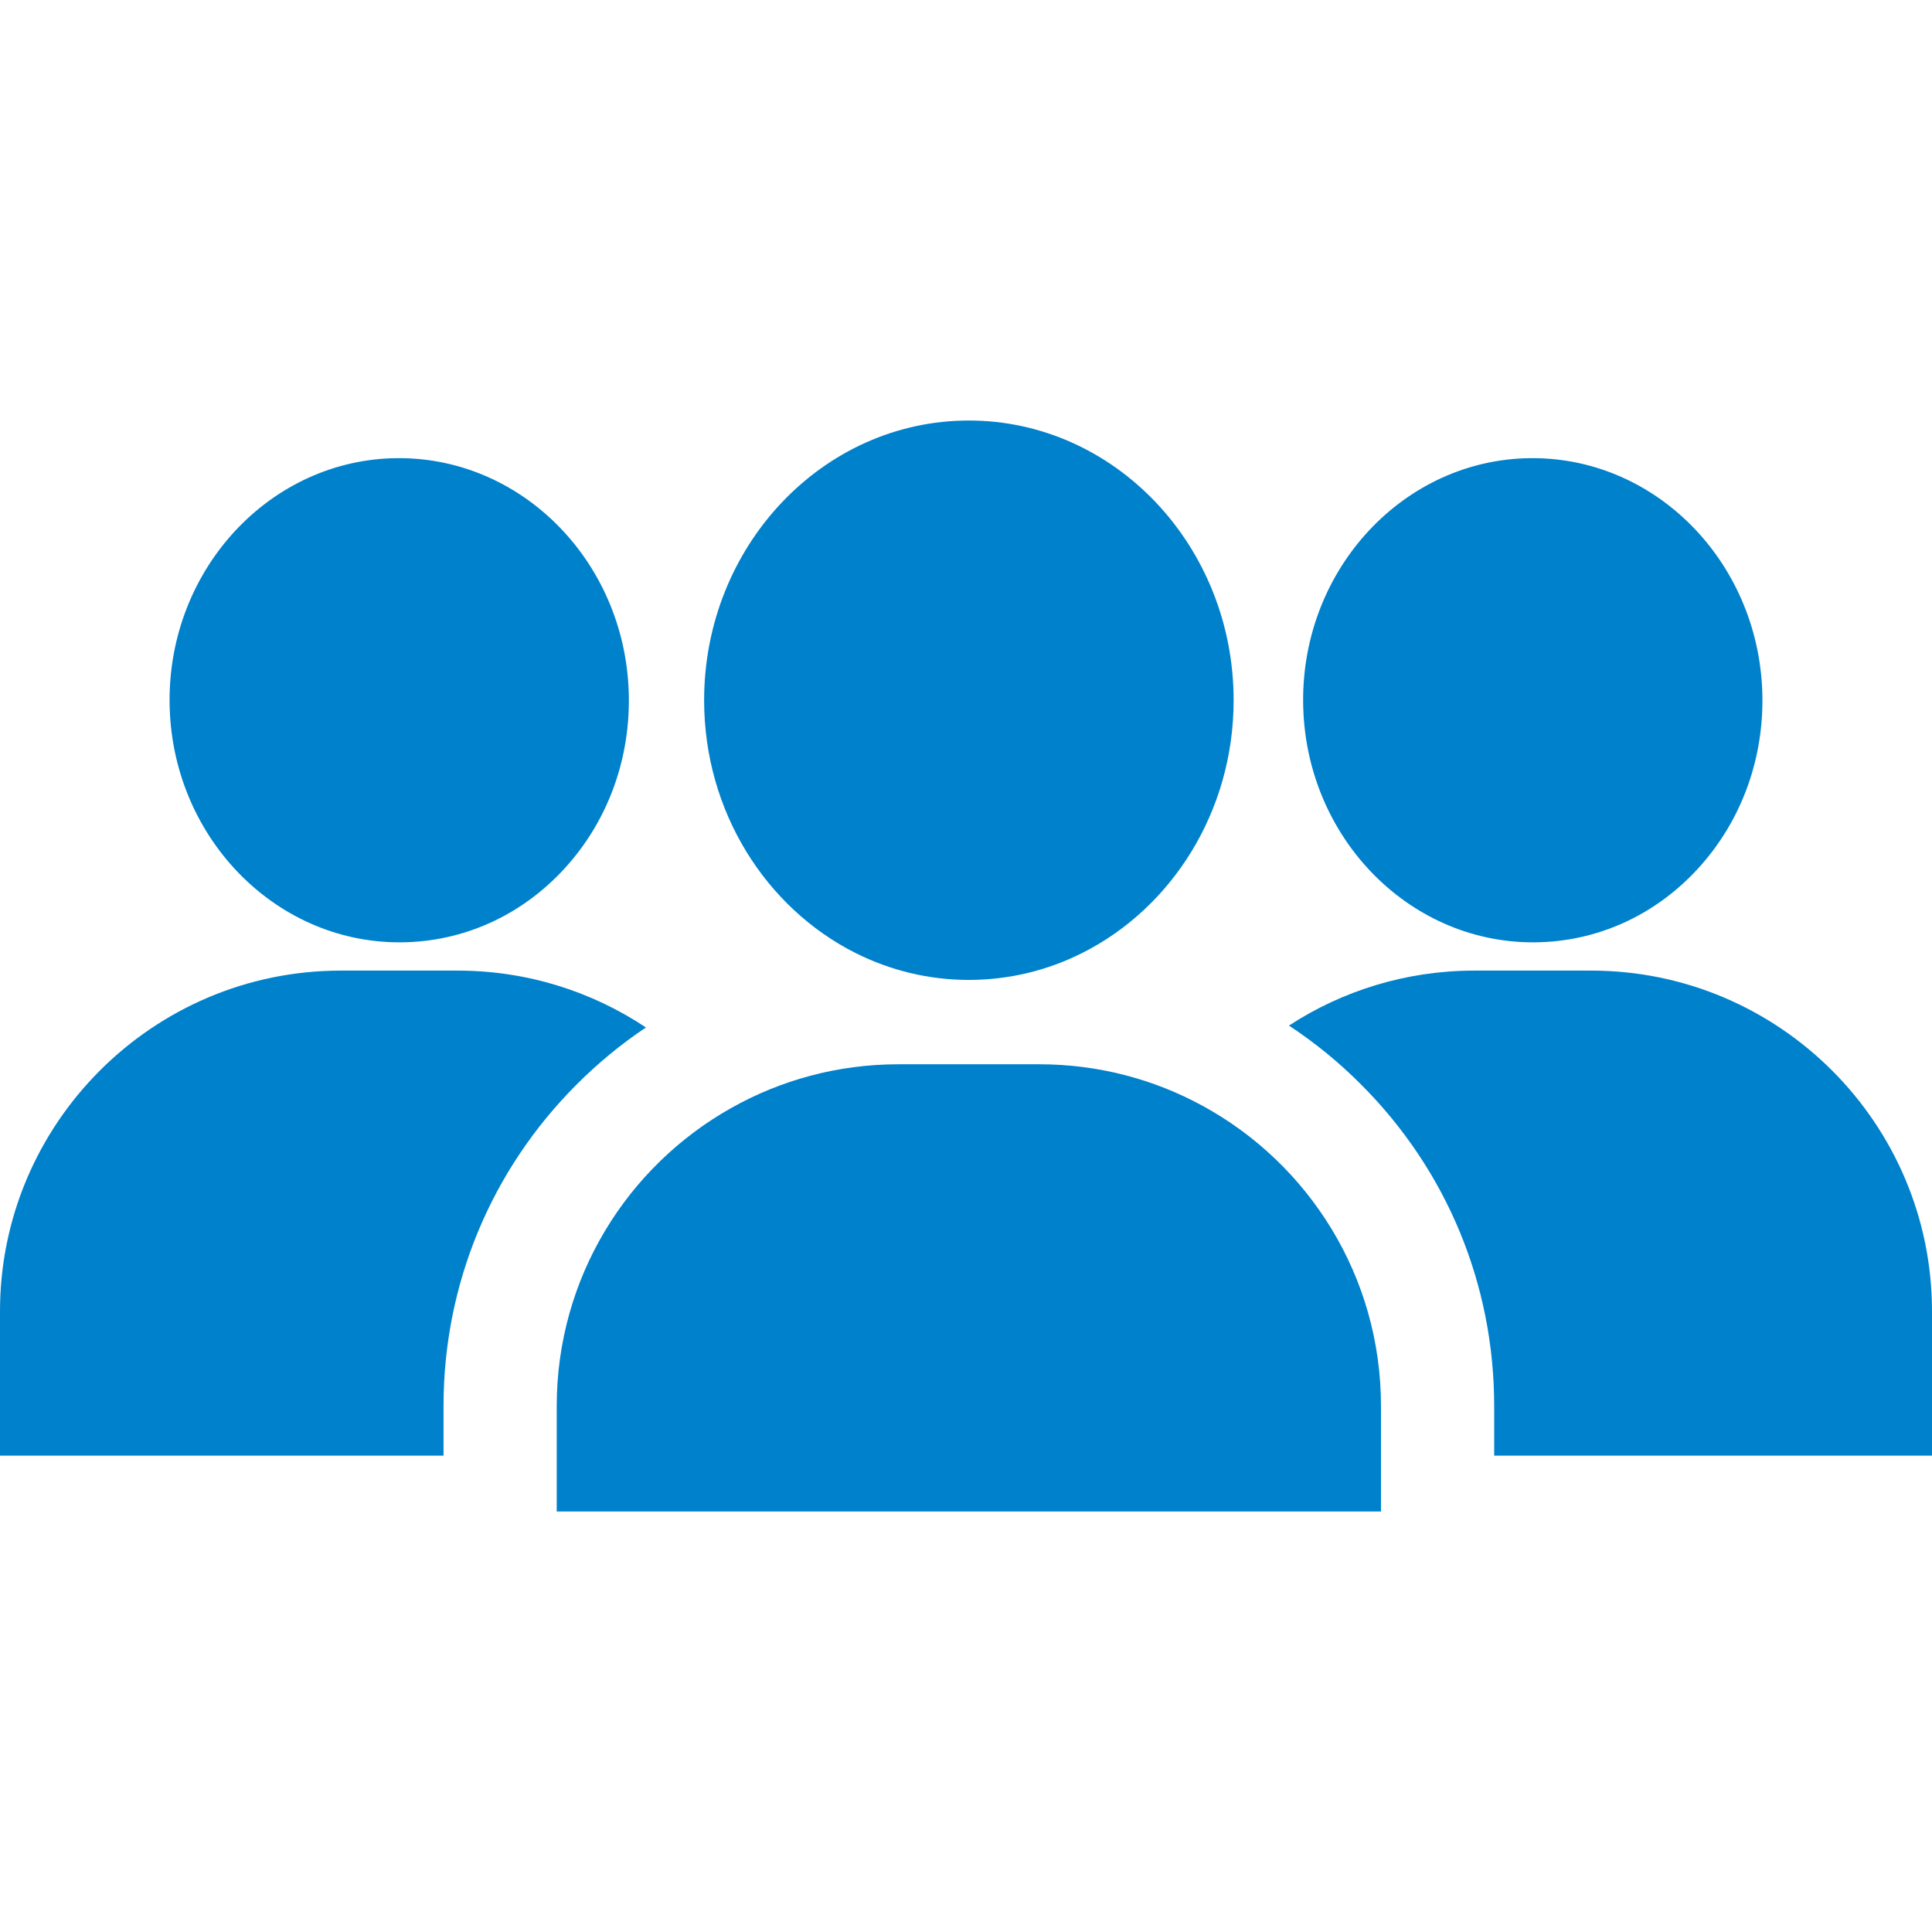
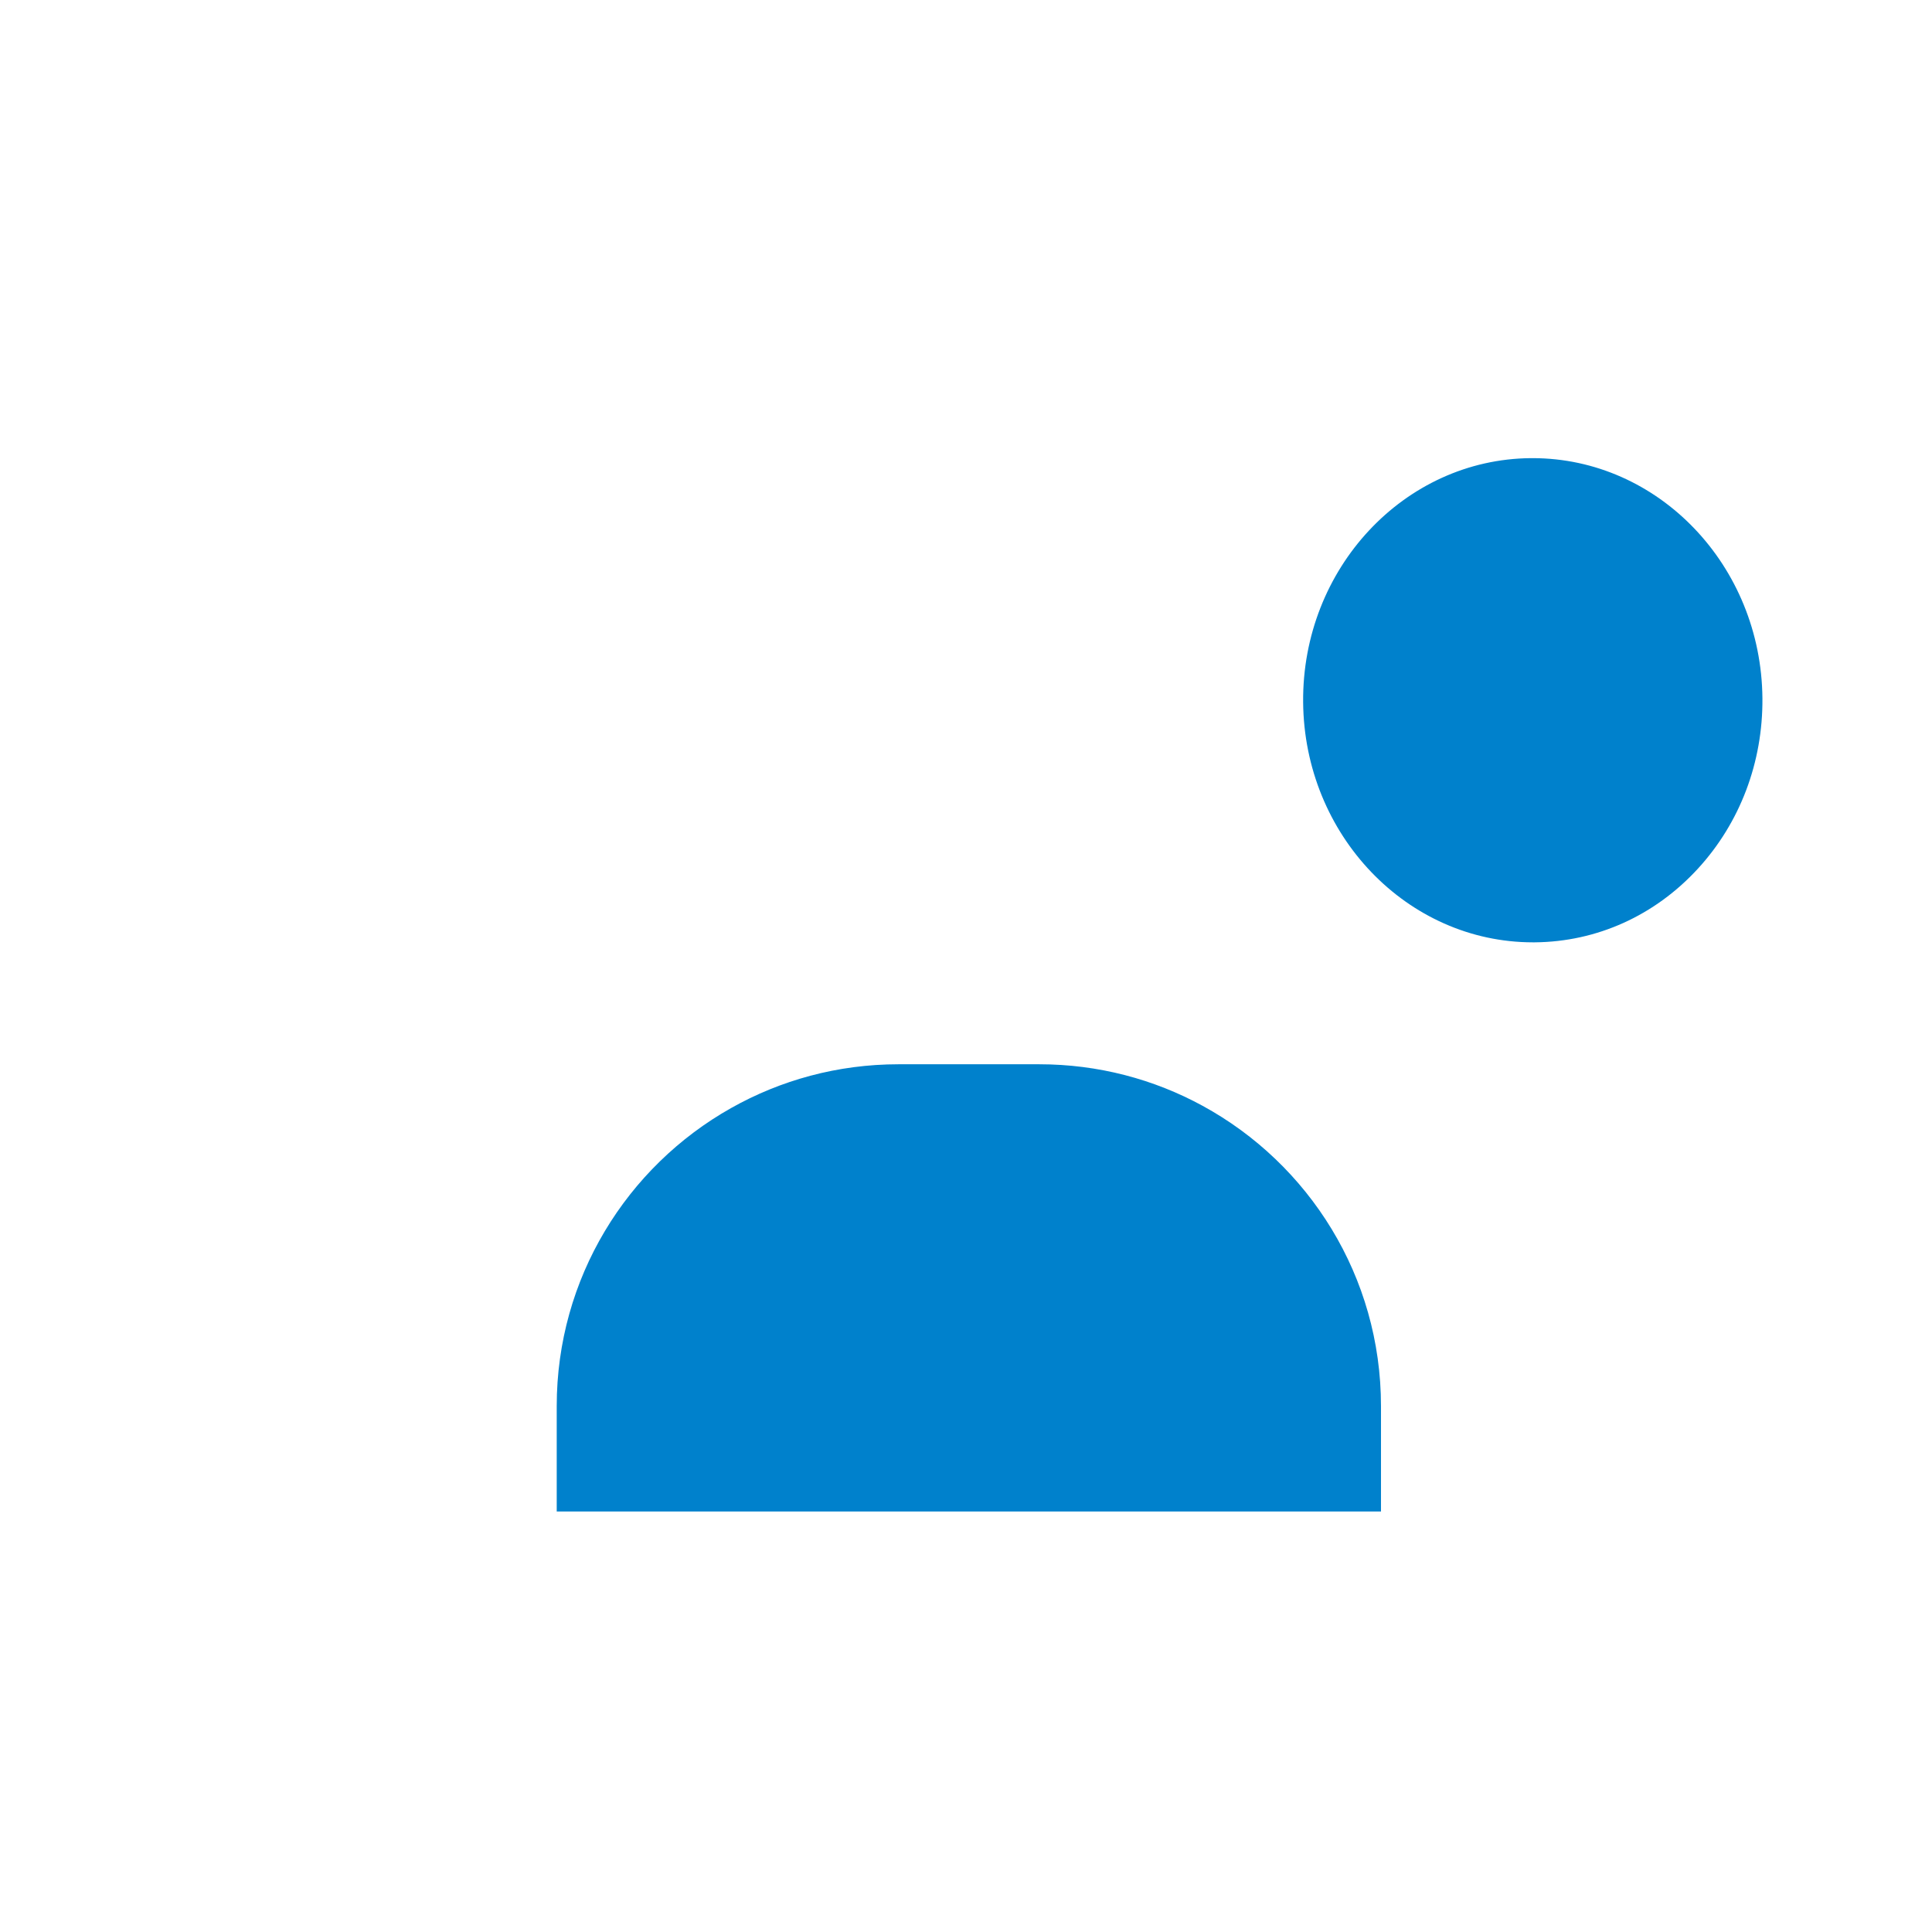
<svg xmlns="http://www.w3.org/2000/svg" width="44" height="44" viewBox="0 0 44 44" fill="none">
  <path d="M27.39 25.185C26.284 24.581 25.015 24.238 23.667 24.238H20.463C19.076 24.238 17.775 24.601 16.649 25.236C14.279 26.57 12.679 29.109 12.679 32.022V34.423H31.451V32.022C31.451 29.071 29.809 26.505 27.39 25.185Z" fill="#0081CC" />
-   <path d="M36.24 22.105H33.576C32.02 22.105 30.57 22.565 29.355 23.357C29.939 23.741 30.488 24.188 30.994 24.695C32.951 26.651 34.029 29.254 34.029 32.022V33.151H44V29.865C44 25.587 40.519 22.105 36.24 22.105Z" fill="#0081CC" />
-   <path d="M10.424 22.105H7.76C3.481 22.105 0 25.587 0 29.865V33.151H10.101V32.022C10.101 29.254 11.18 26.651 13.136 24.695C13.624 24.207 14.15 23.774 14.711 23.4C13.482 22.582 12.008 22.105 10.424 22.105Z" fill="#0081CC" />
  <path d="M34.904 10.434C34.89 10.434 34.876 10.434 34.862 10.434C31.978 10.458 29.652 12.951 29.678 15.991C29.703 19.016 32.046 21.461 34.912 21.461C34.925 21.461 34.94 21.461 34.953 21.461C36.367 21.449 37.687 20.853 38.669 19.783C39.628 18.738 40.15 17.36 40.138 15.904C40.113 12.879 37.769 10.434 34.904 10.434Z" fill="#0081CC" />
-   <path d="M9.088 10.434C9.075 10.434 9.06 10.434 9.047 10.434C6.163 10.458 3.837 12.951 3.862 15.991C3.887 19.016 6.231 21.461 9.096 21.461C9.11 21.461 9.124 21.461 9.138 21.461C10.552 21.449 11.871 20.853 12.854 19.783C13.813 18.738 14.334 17.36 14.322 15.904C14.297 12.879 11.954 10.434 9.088 10.434Z" fill="#0081CC" />
-   <path d="M22.065 9.577C18.74 9.577 16.036 12.435 16.036 15.948C16.036 18.486 17.449 20.683 19.488 21.706C20.27 22.098 21.144 22.317 22.065 22.317C22.986 22.317 23.86 22.098 24.642 21.706C26.682 20.683 28.095 18.486 28.095 15.948C28.095 12.435 25.39 9.577 22.065 9.577Z" fill="#0081CC" />
</svg>